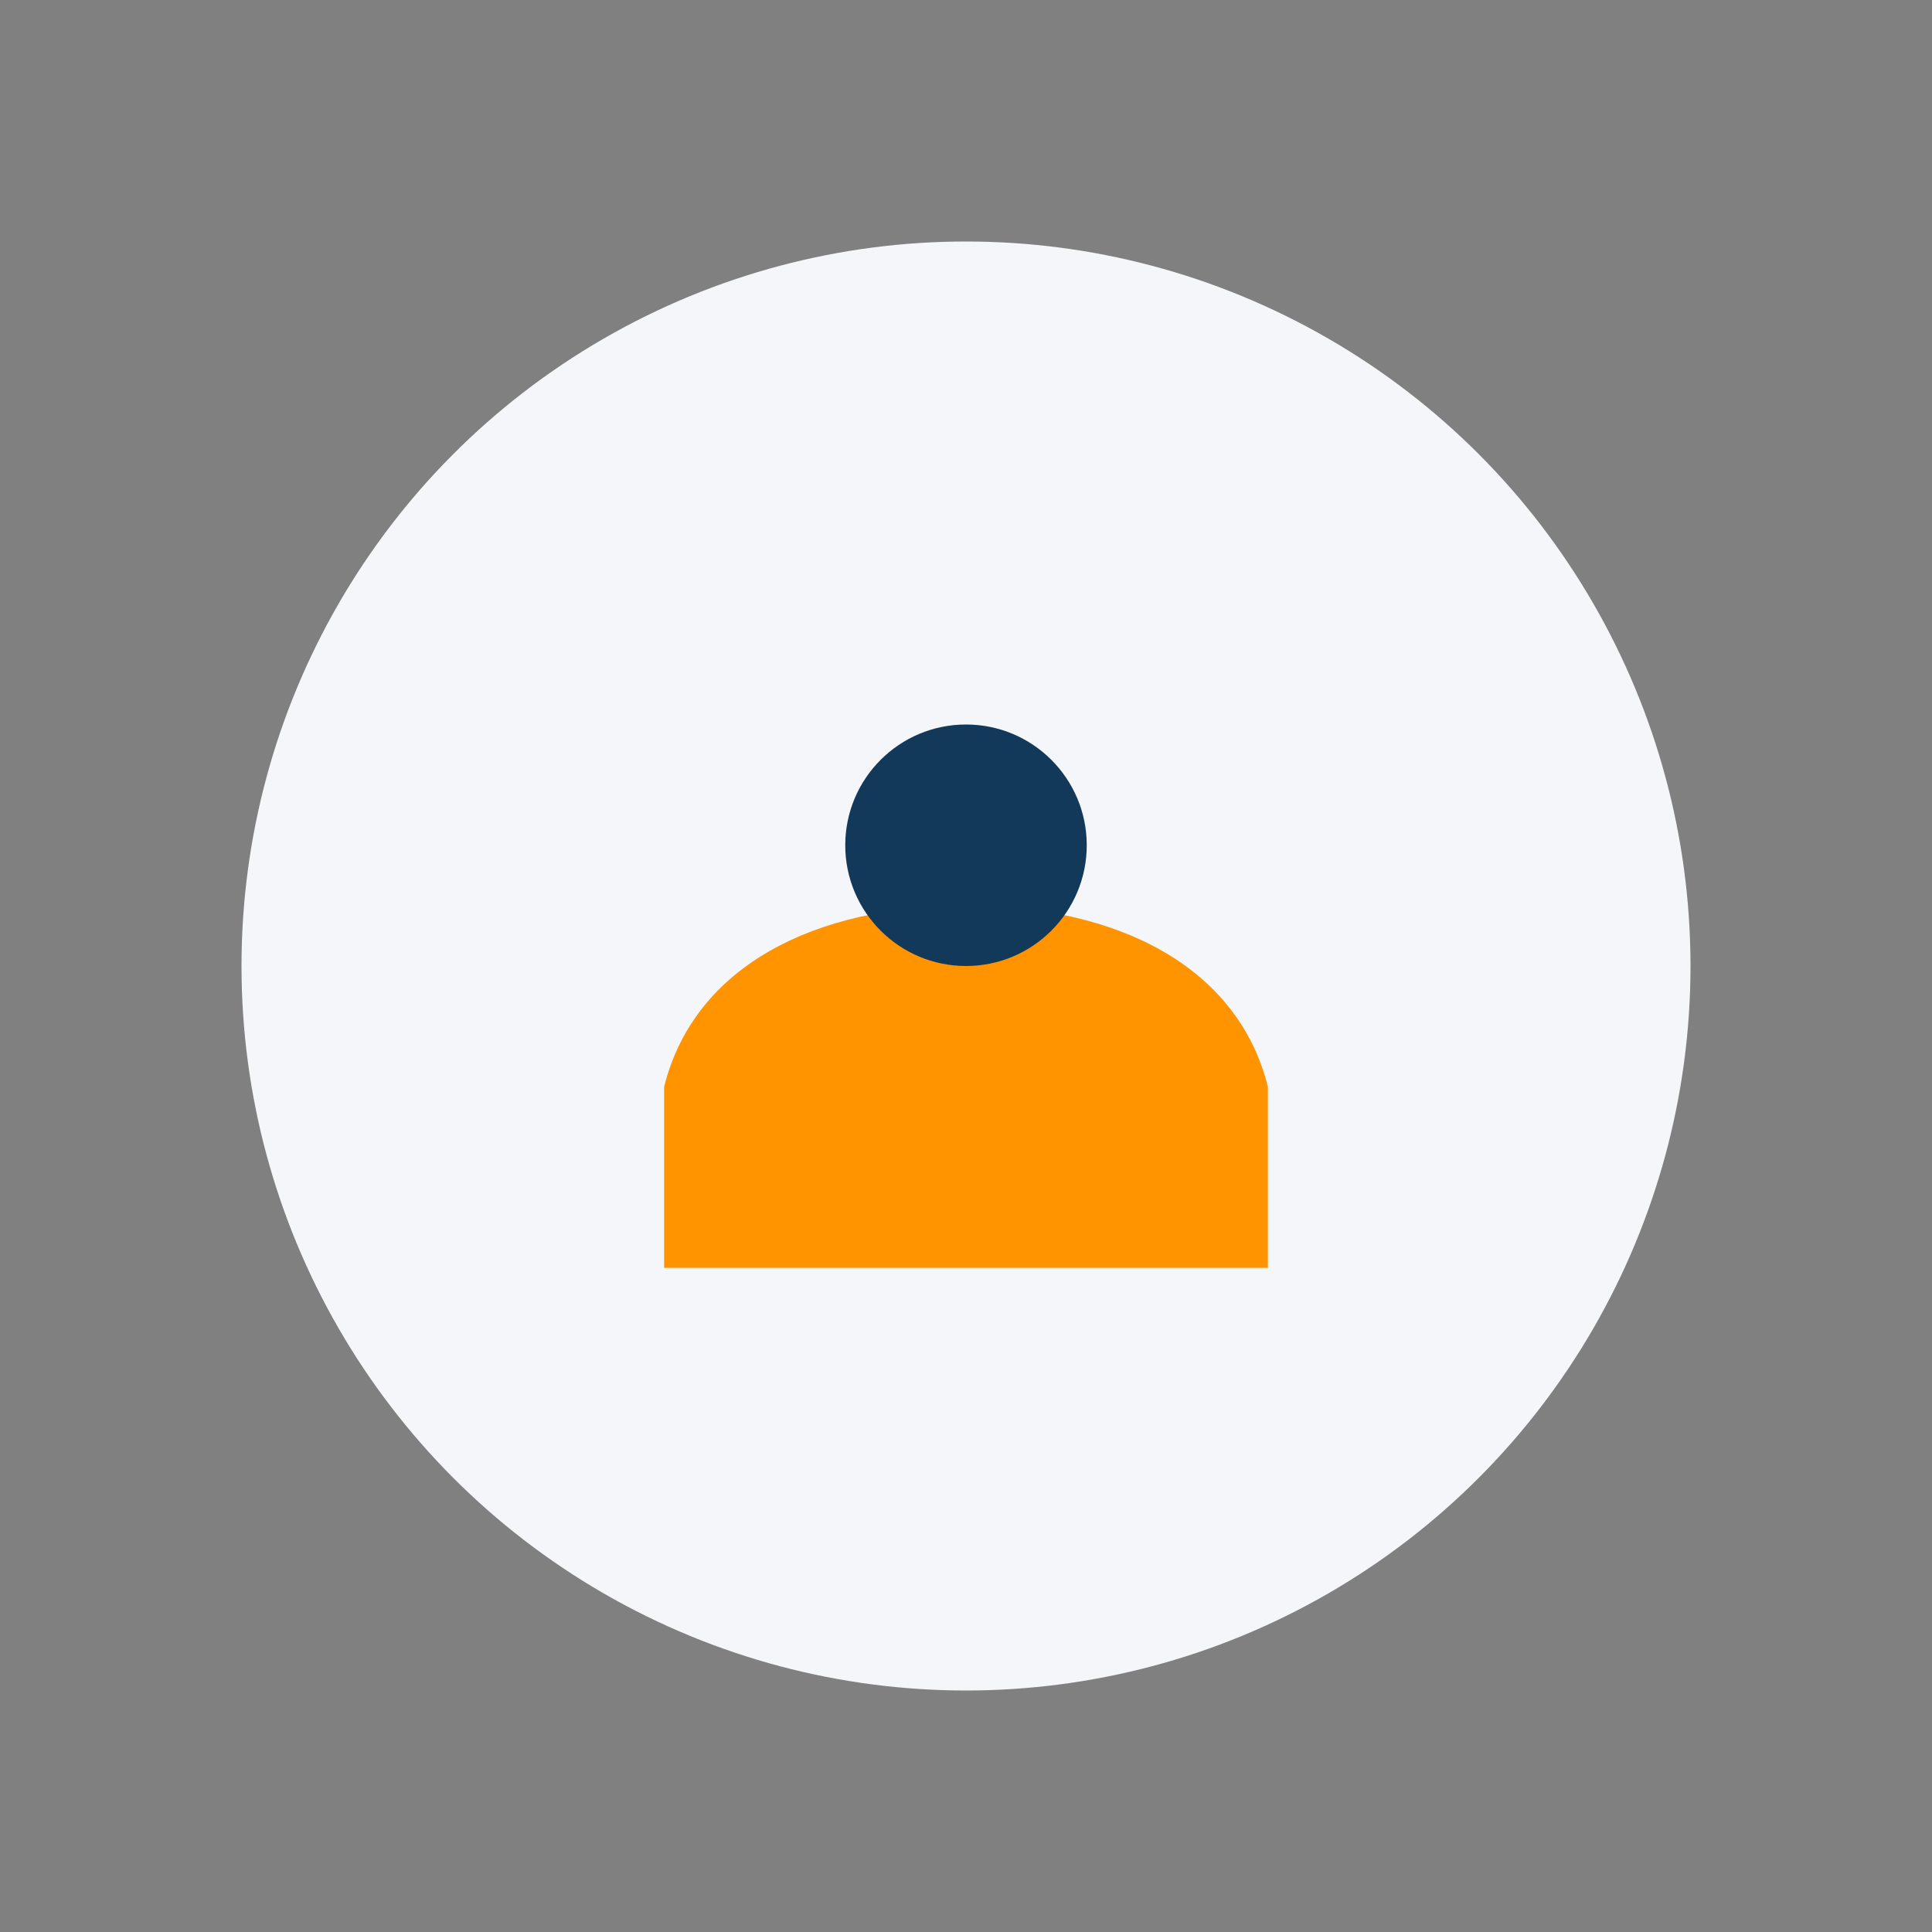
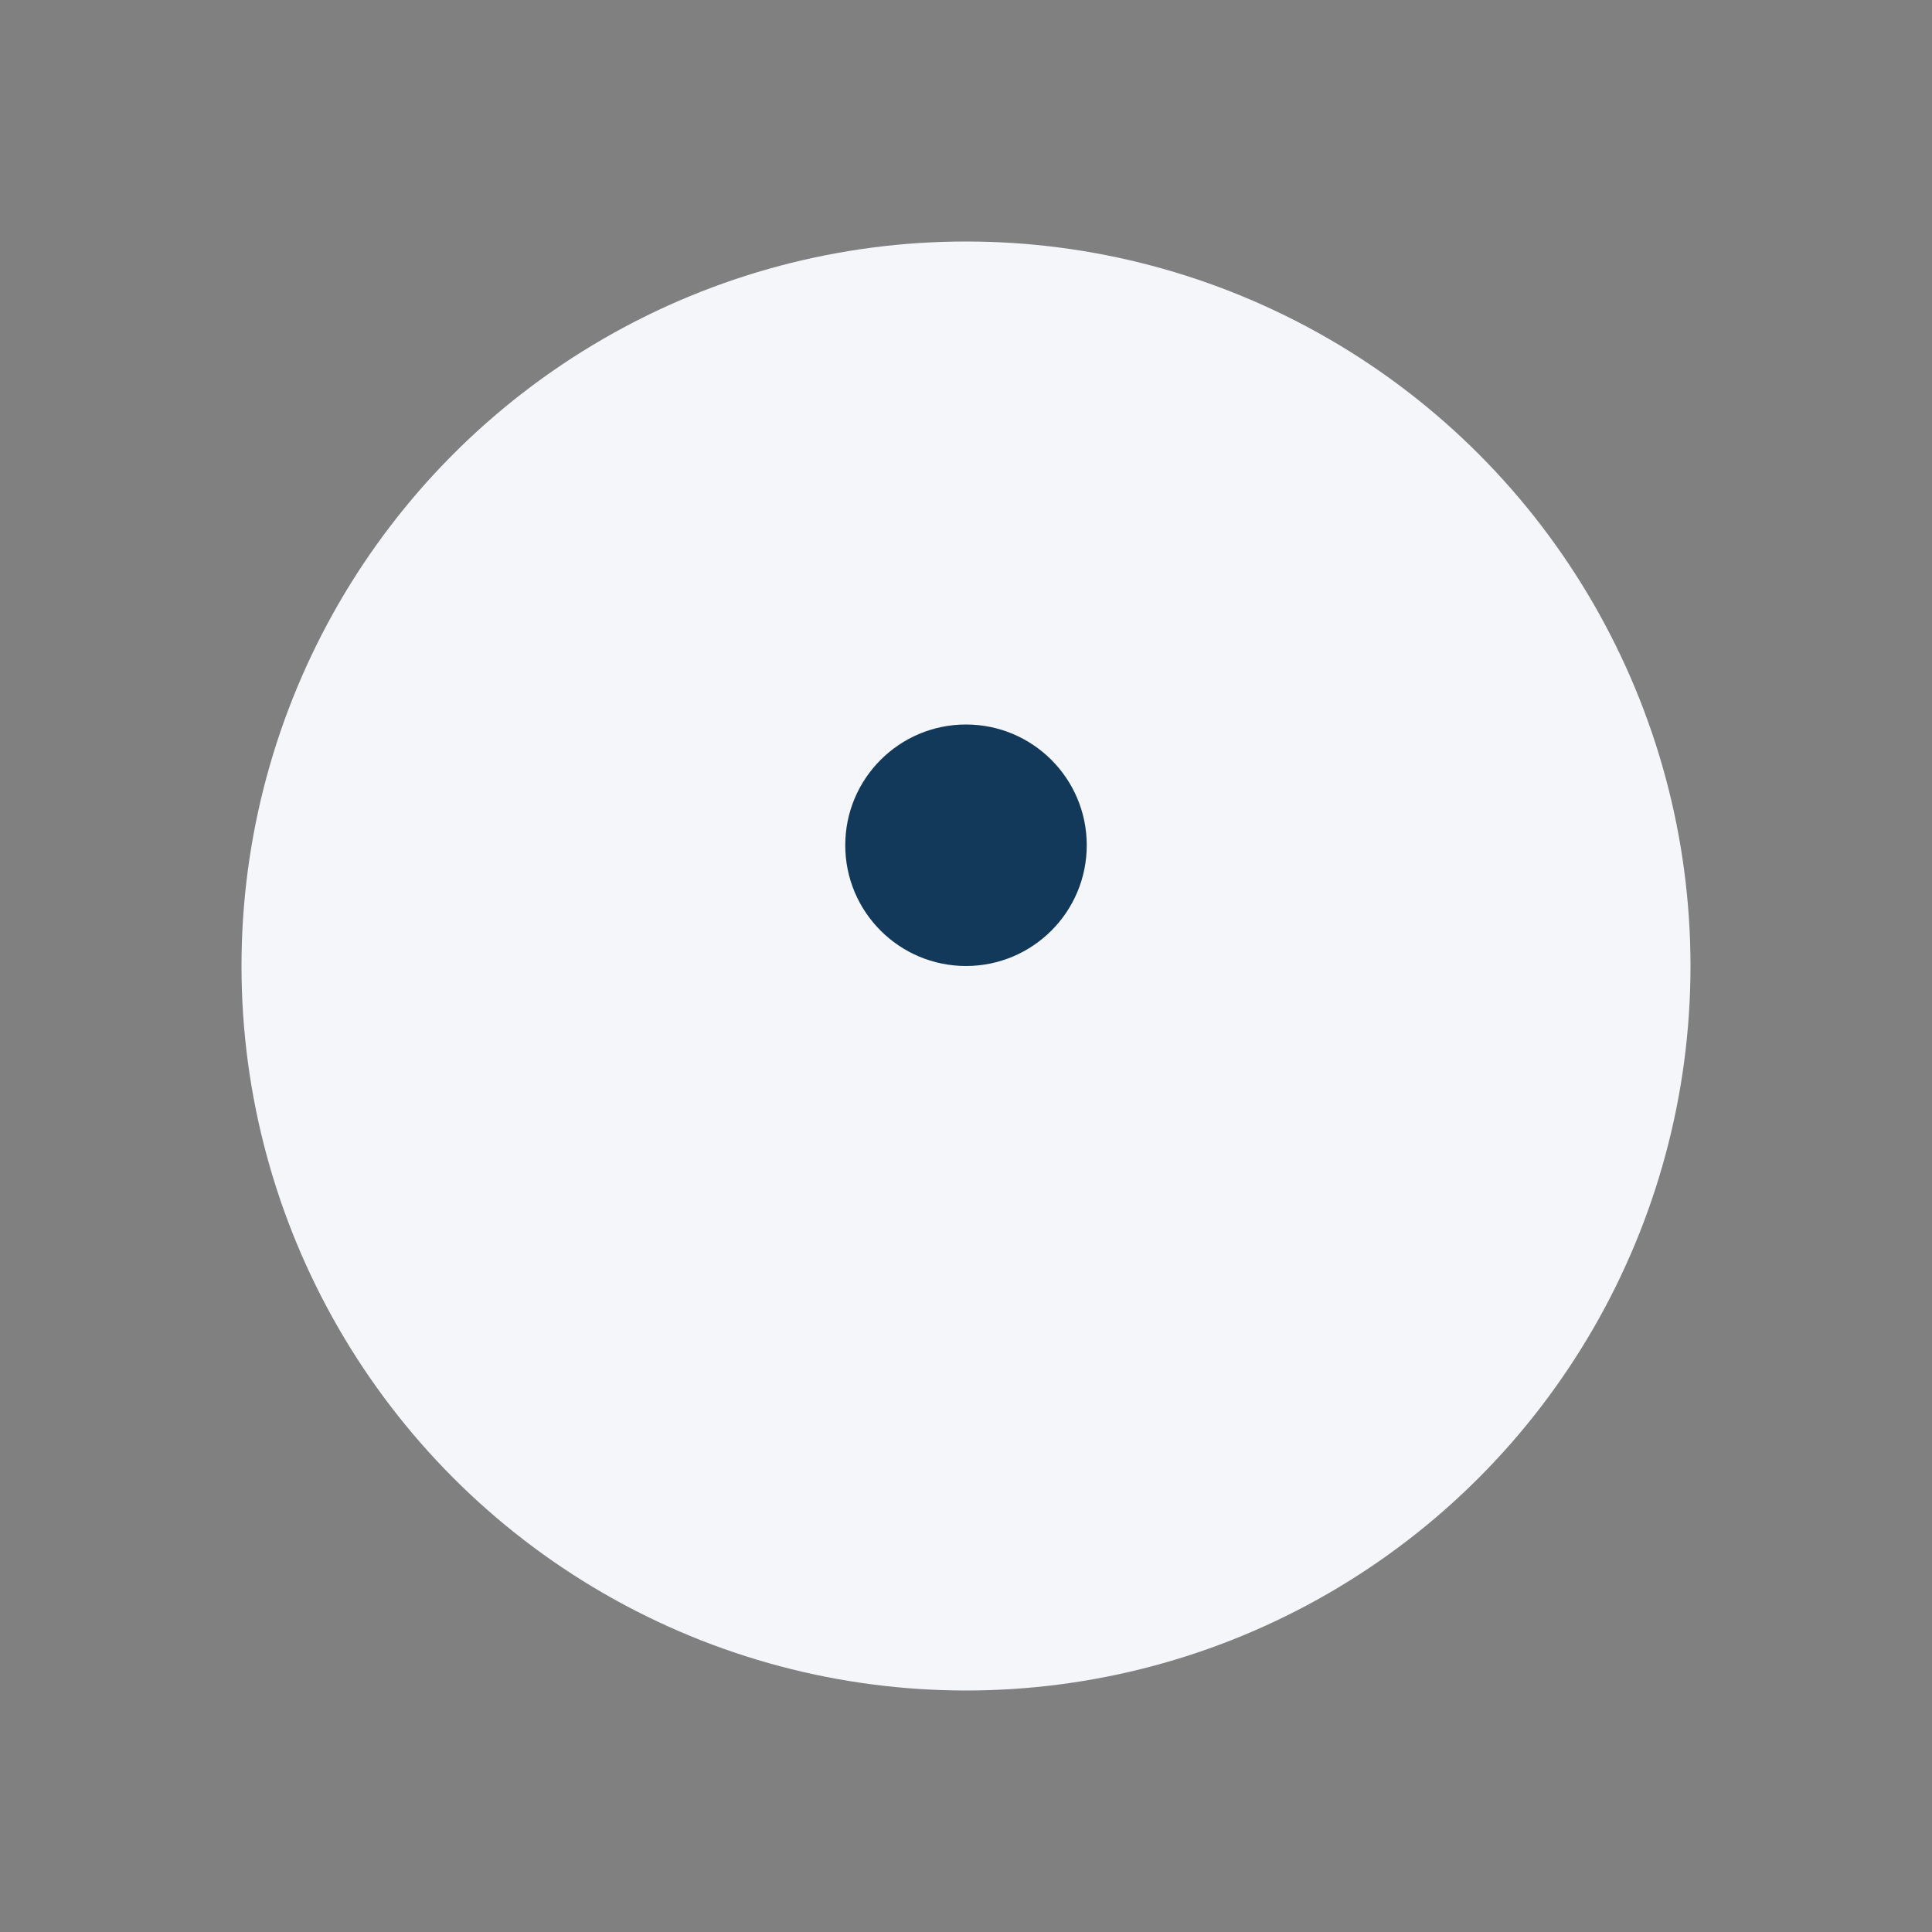
<svg xmlns="http://www.w3.org/2000/svg" width="32" height="32" viewBox="0 0 32 32">
  <rect x="0" y="0" width="32" height="32" fill="#808080" stroke="none" />
  <circle cx="16" cy="16" r="12" fill="#F5F6FA" />
-   <path d="M11 18c.5-2 2.5-3 5-3s4.5 1 5 3v3H11v-3z" fill="#FF9300" />
  <circle cx="16" cy="14" r="2" fill="#12395A" />
</svg>